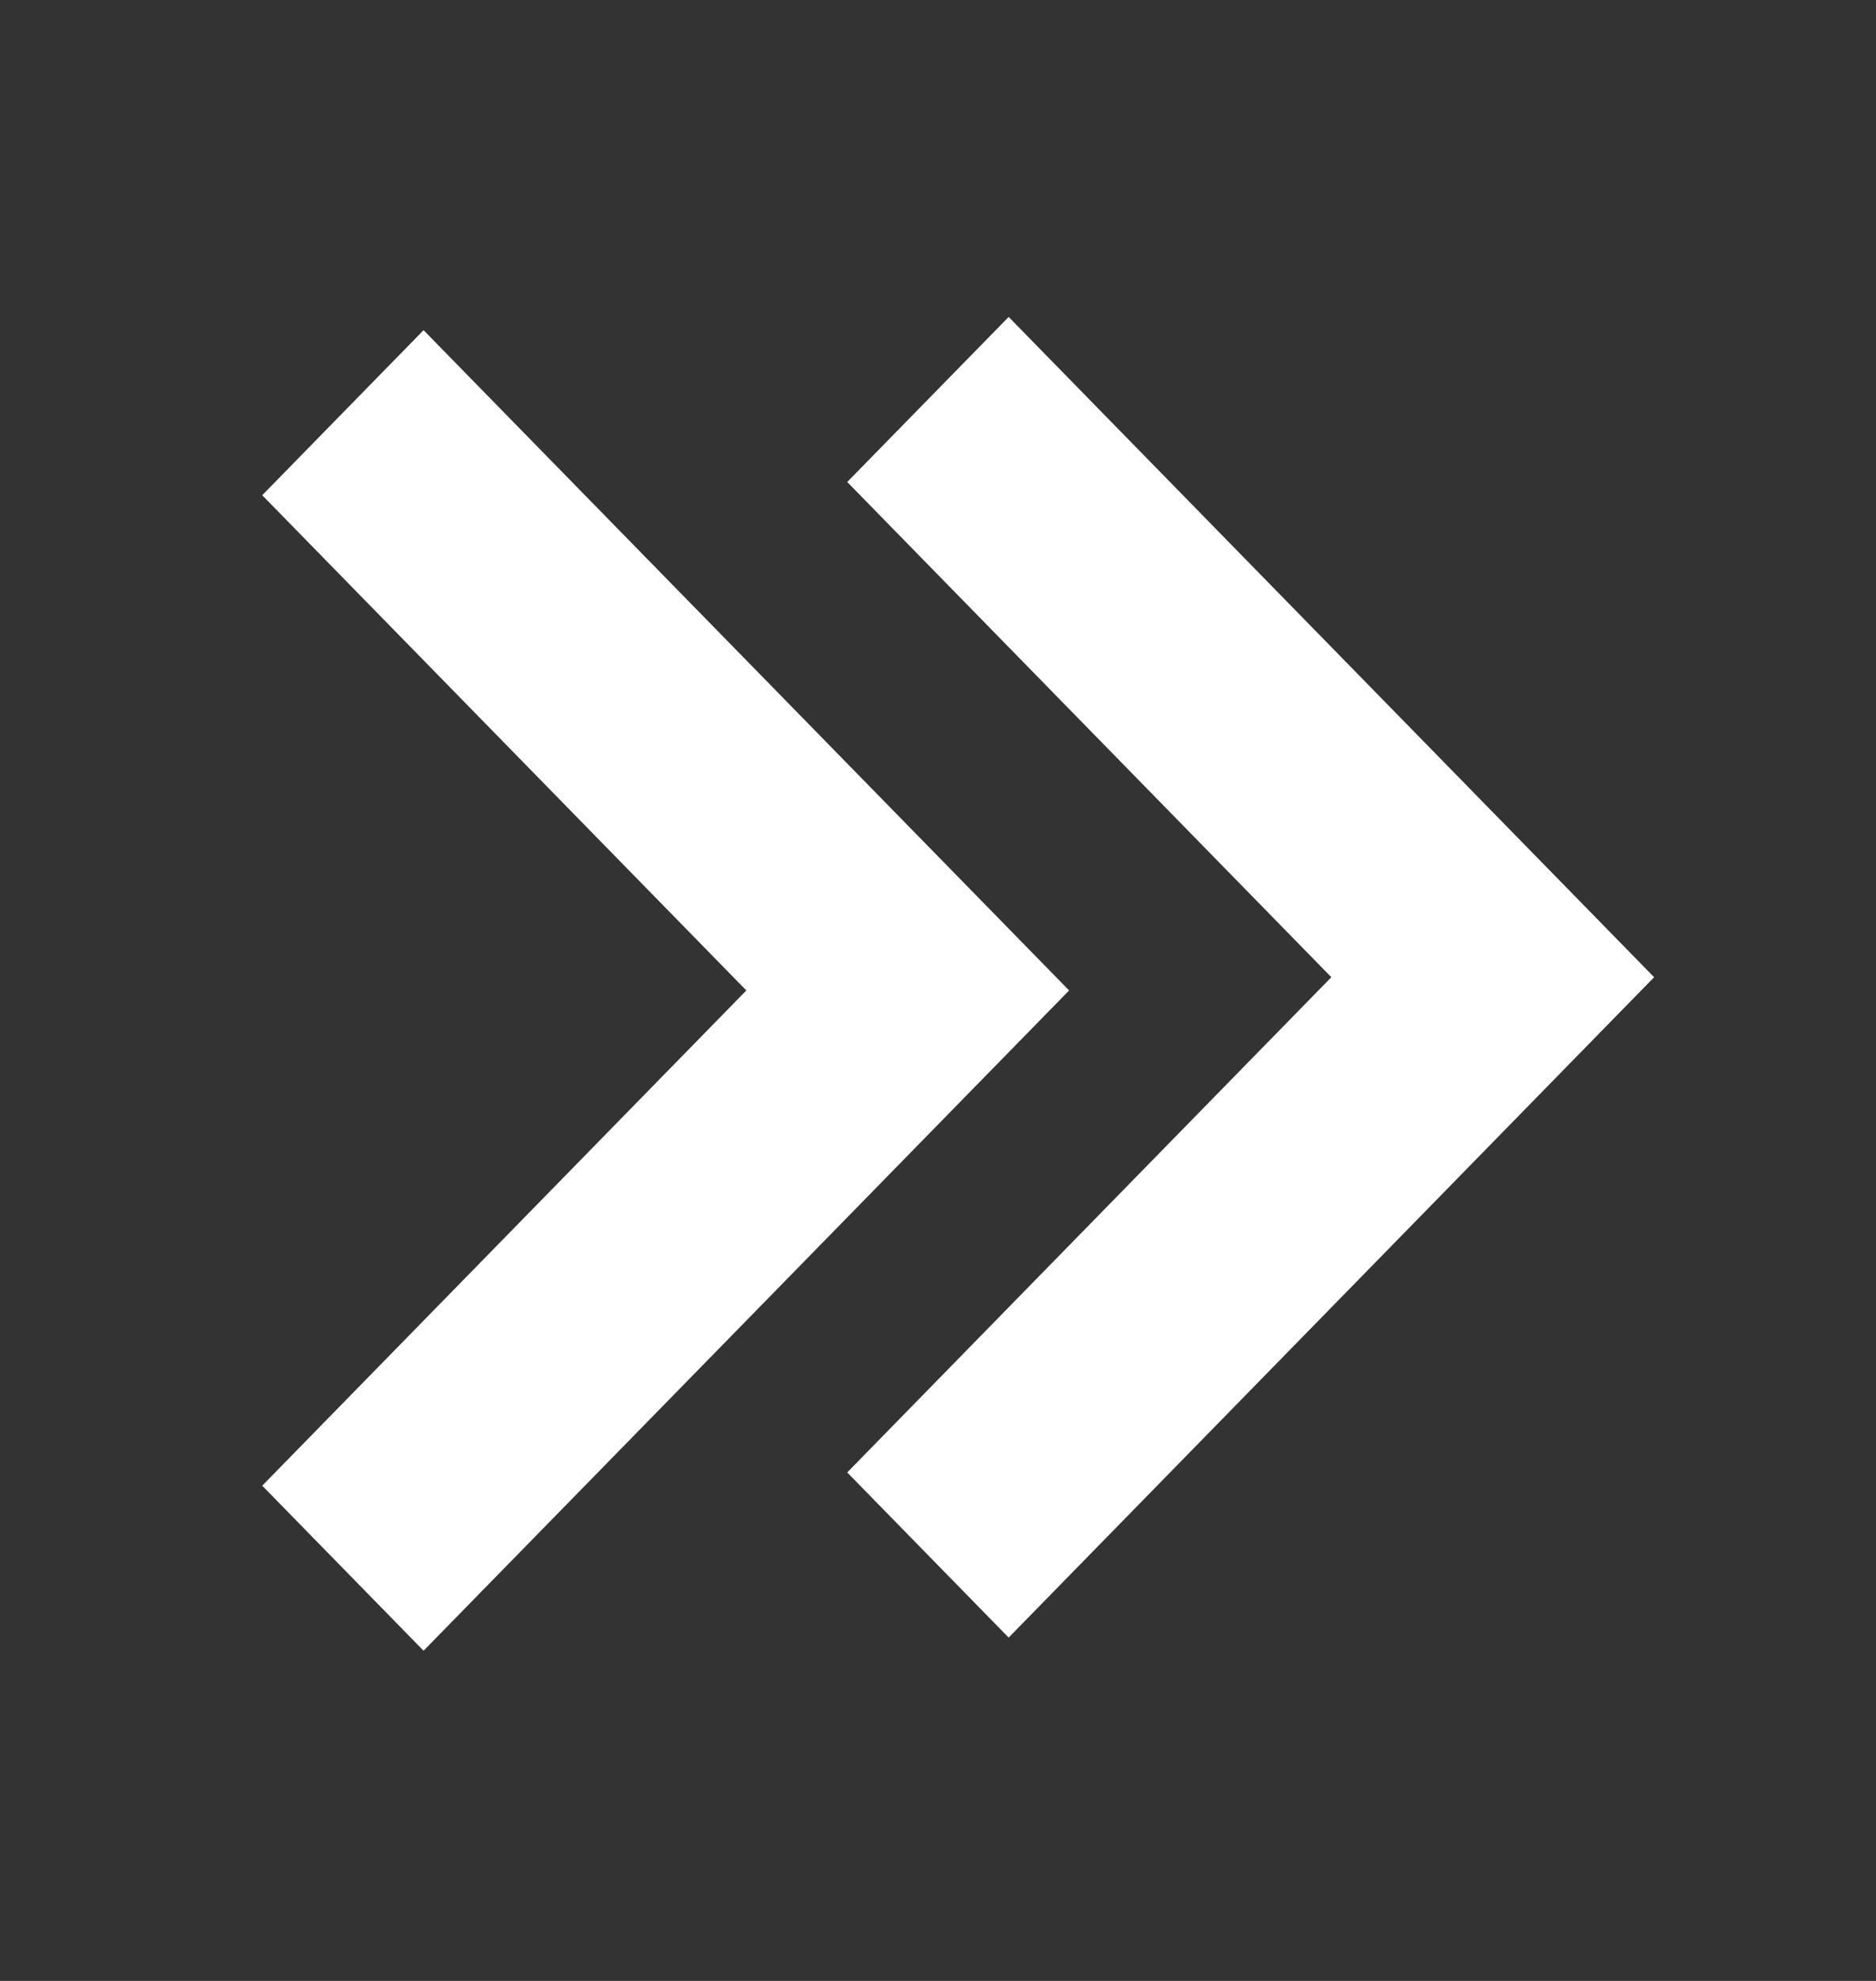
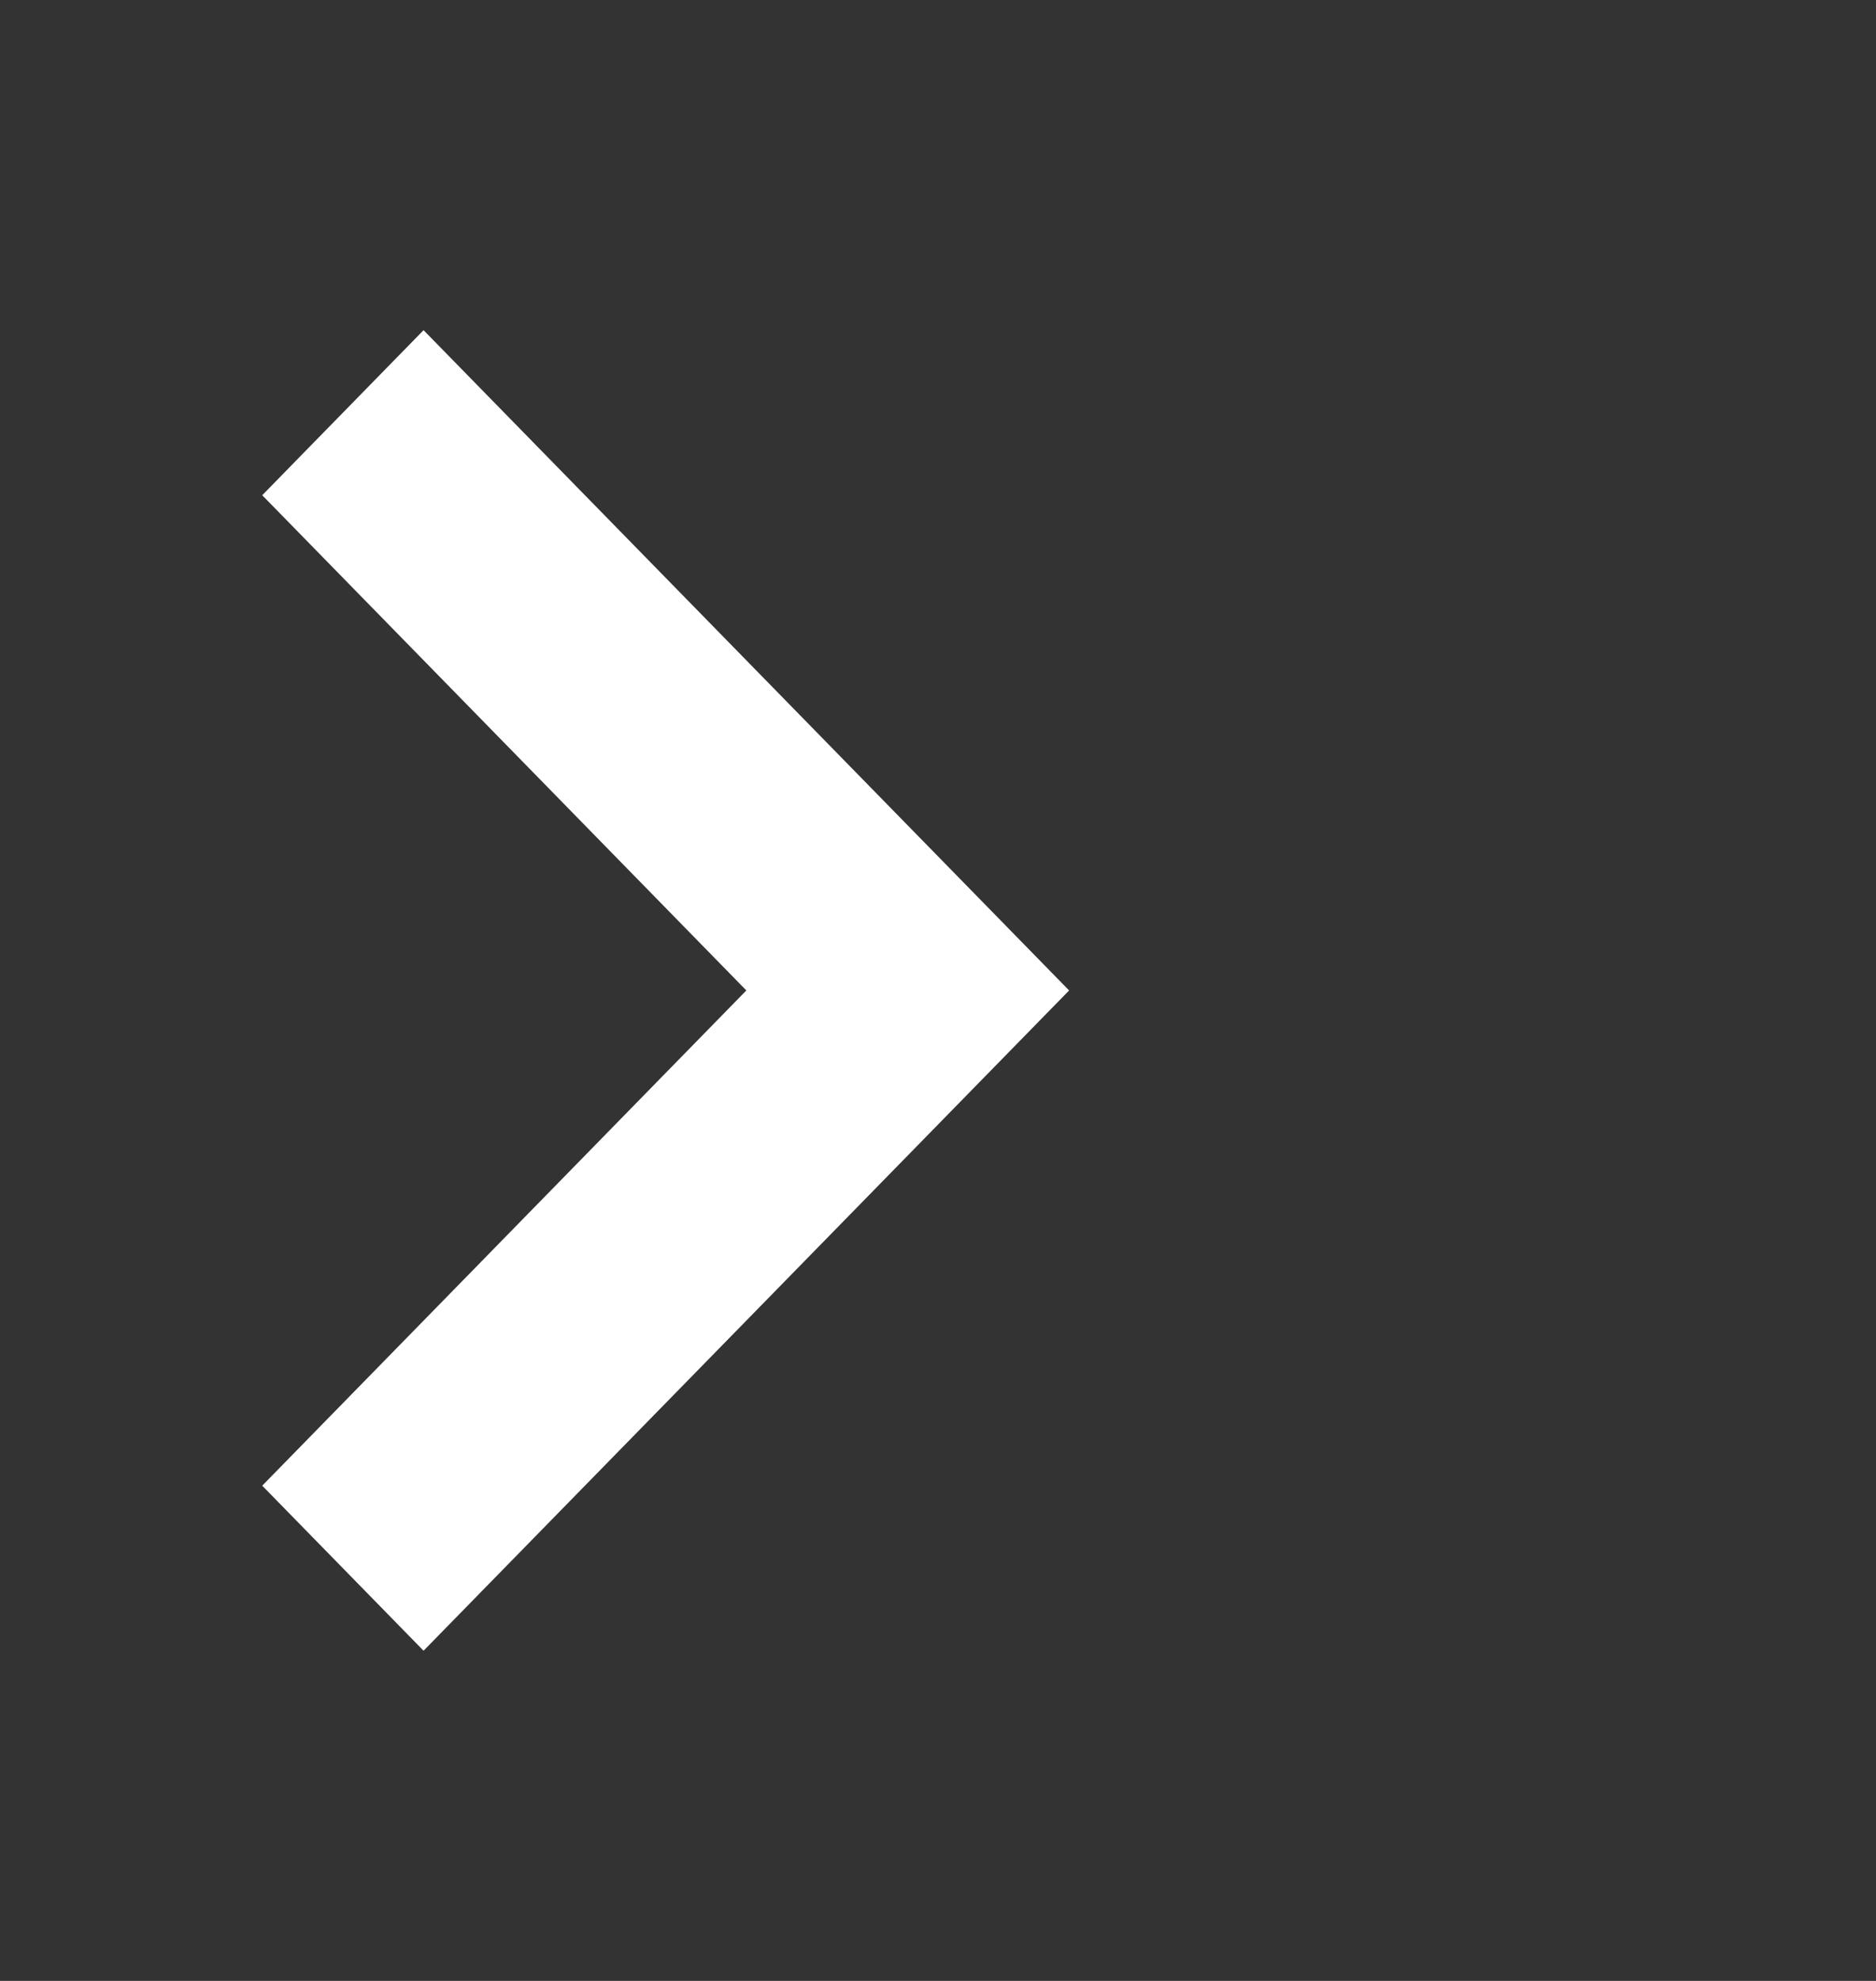
<svg xmlns="http://www.w3.org/2000/svg" width="18" height="19" viewBox="0 0 18 19" fill="none">
  <rect x="0" y="0" width="18" height="19" fill="#333333" stroke="none" />
  <path fill-rule="evenodd" clip-rule="evenodd" d="M4.064 3.167L2.516 4.75L7.161 9.5L2.516 14.25L4.064 15.833L10.258 9.5L4.064 3.167Z" fill="white" />
-   <path fill-rule="evenodd" clip-rule="evenodd" d="M9.678 3.04L8.129 4.623L12.774 9.373L8.129 14.123L9.678 15.707L15.871 9.373L9.678 3.04Z" fill="white" />
</svg>